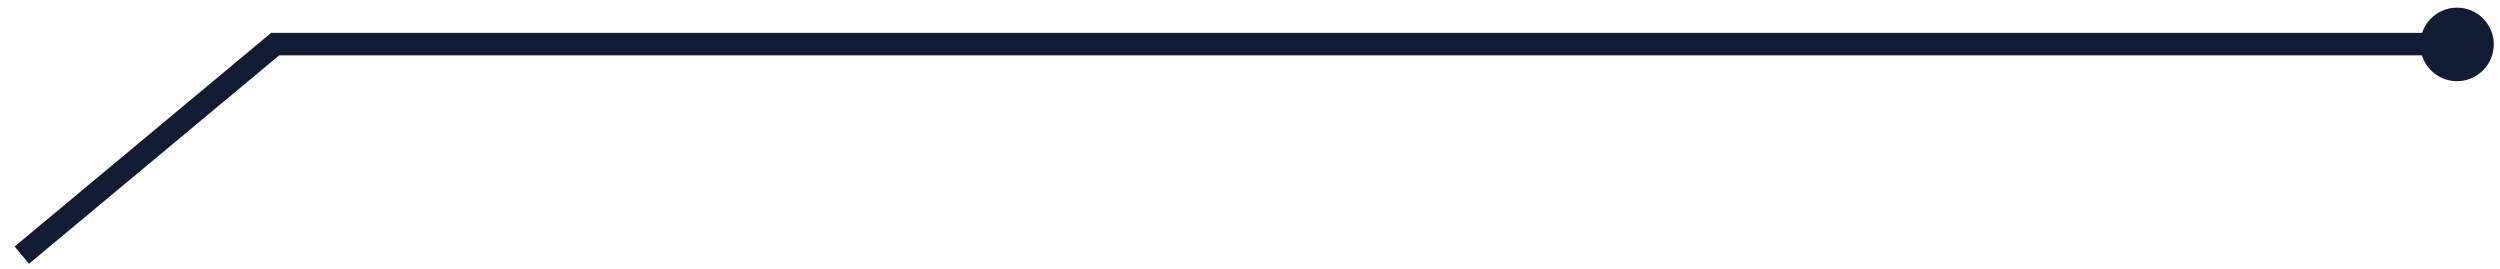
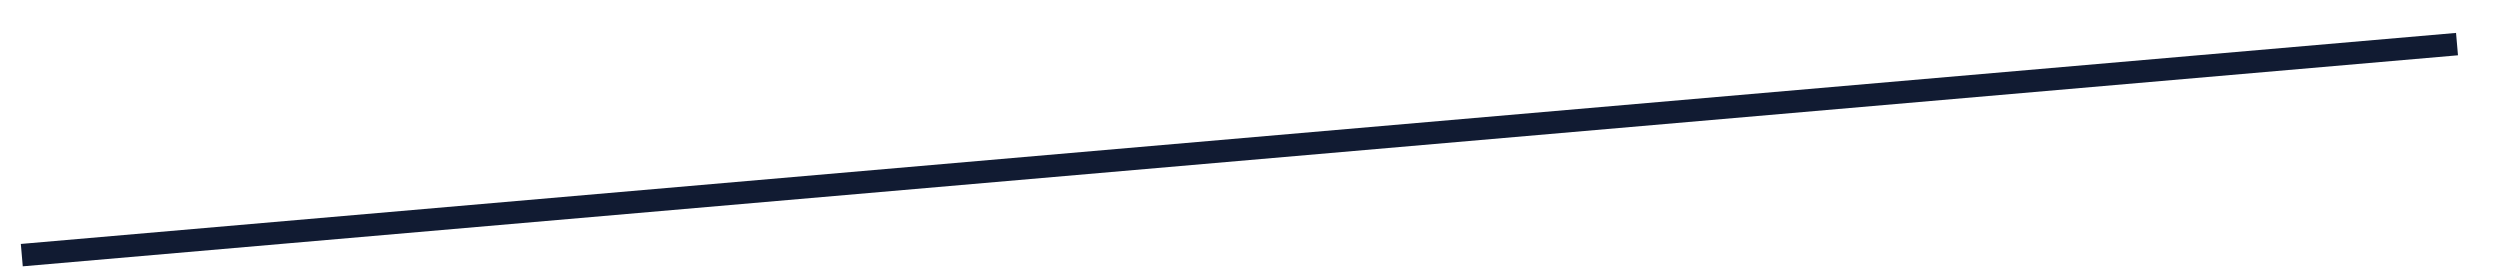
<svg xmlns="http://www.w3.org/2000/svg" width="167" height="18" viewBox="0 0 167 18" fill="none">
-   <path d="M1.456 17.043L18.382 2.946L164.128 2.946" stroke="#111B32" stroke-width="1.5" />
-   <circle cx="2.456" cy="2.456" r="1.956" transform="matrix(-1 8.74228e-08 8.74228e-08 1 166.584 0.511)" fill="#111B32" stroke="#111B32" />
+   <path d="M1.456 17.043L164.128 2.946" stroke="#111B32" stroke-width="1.5" />
</svg>